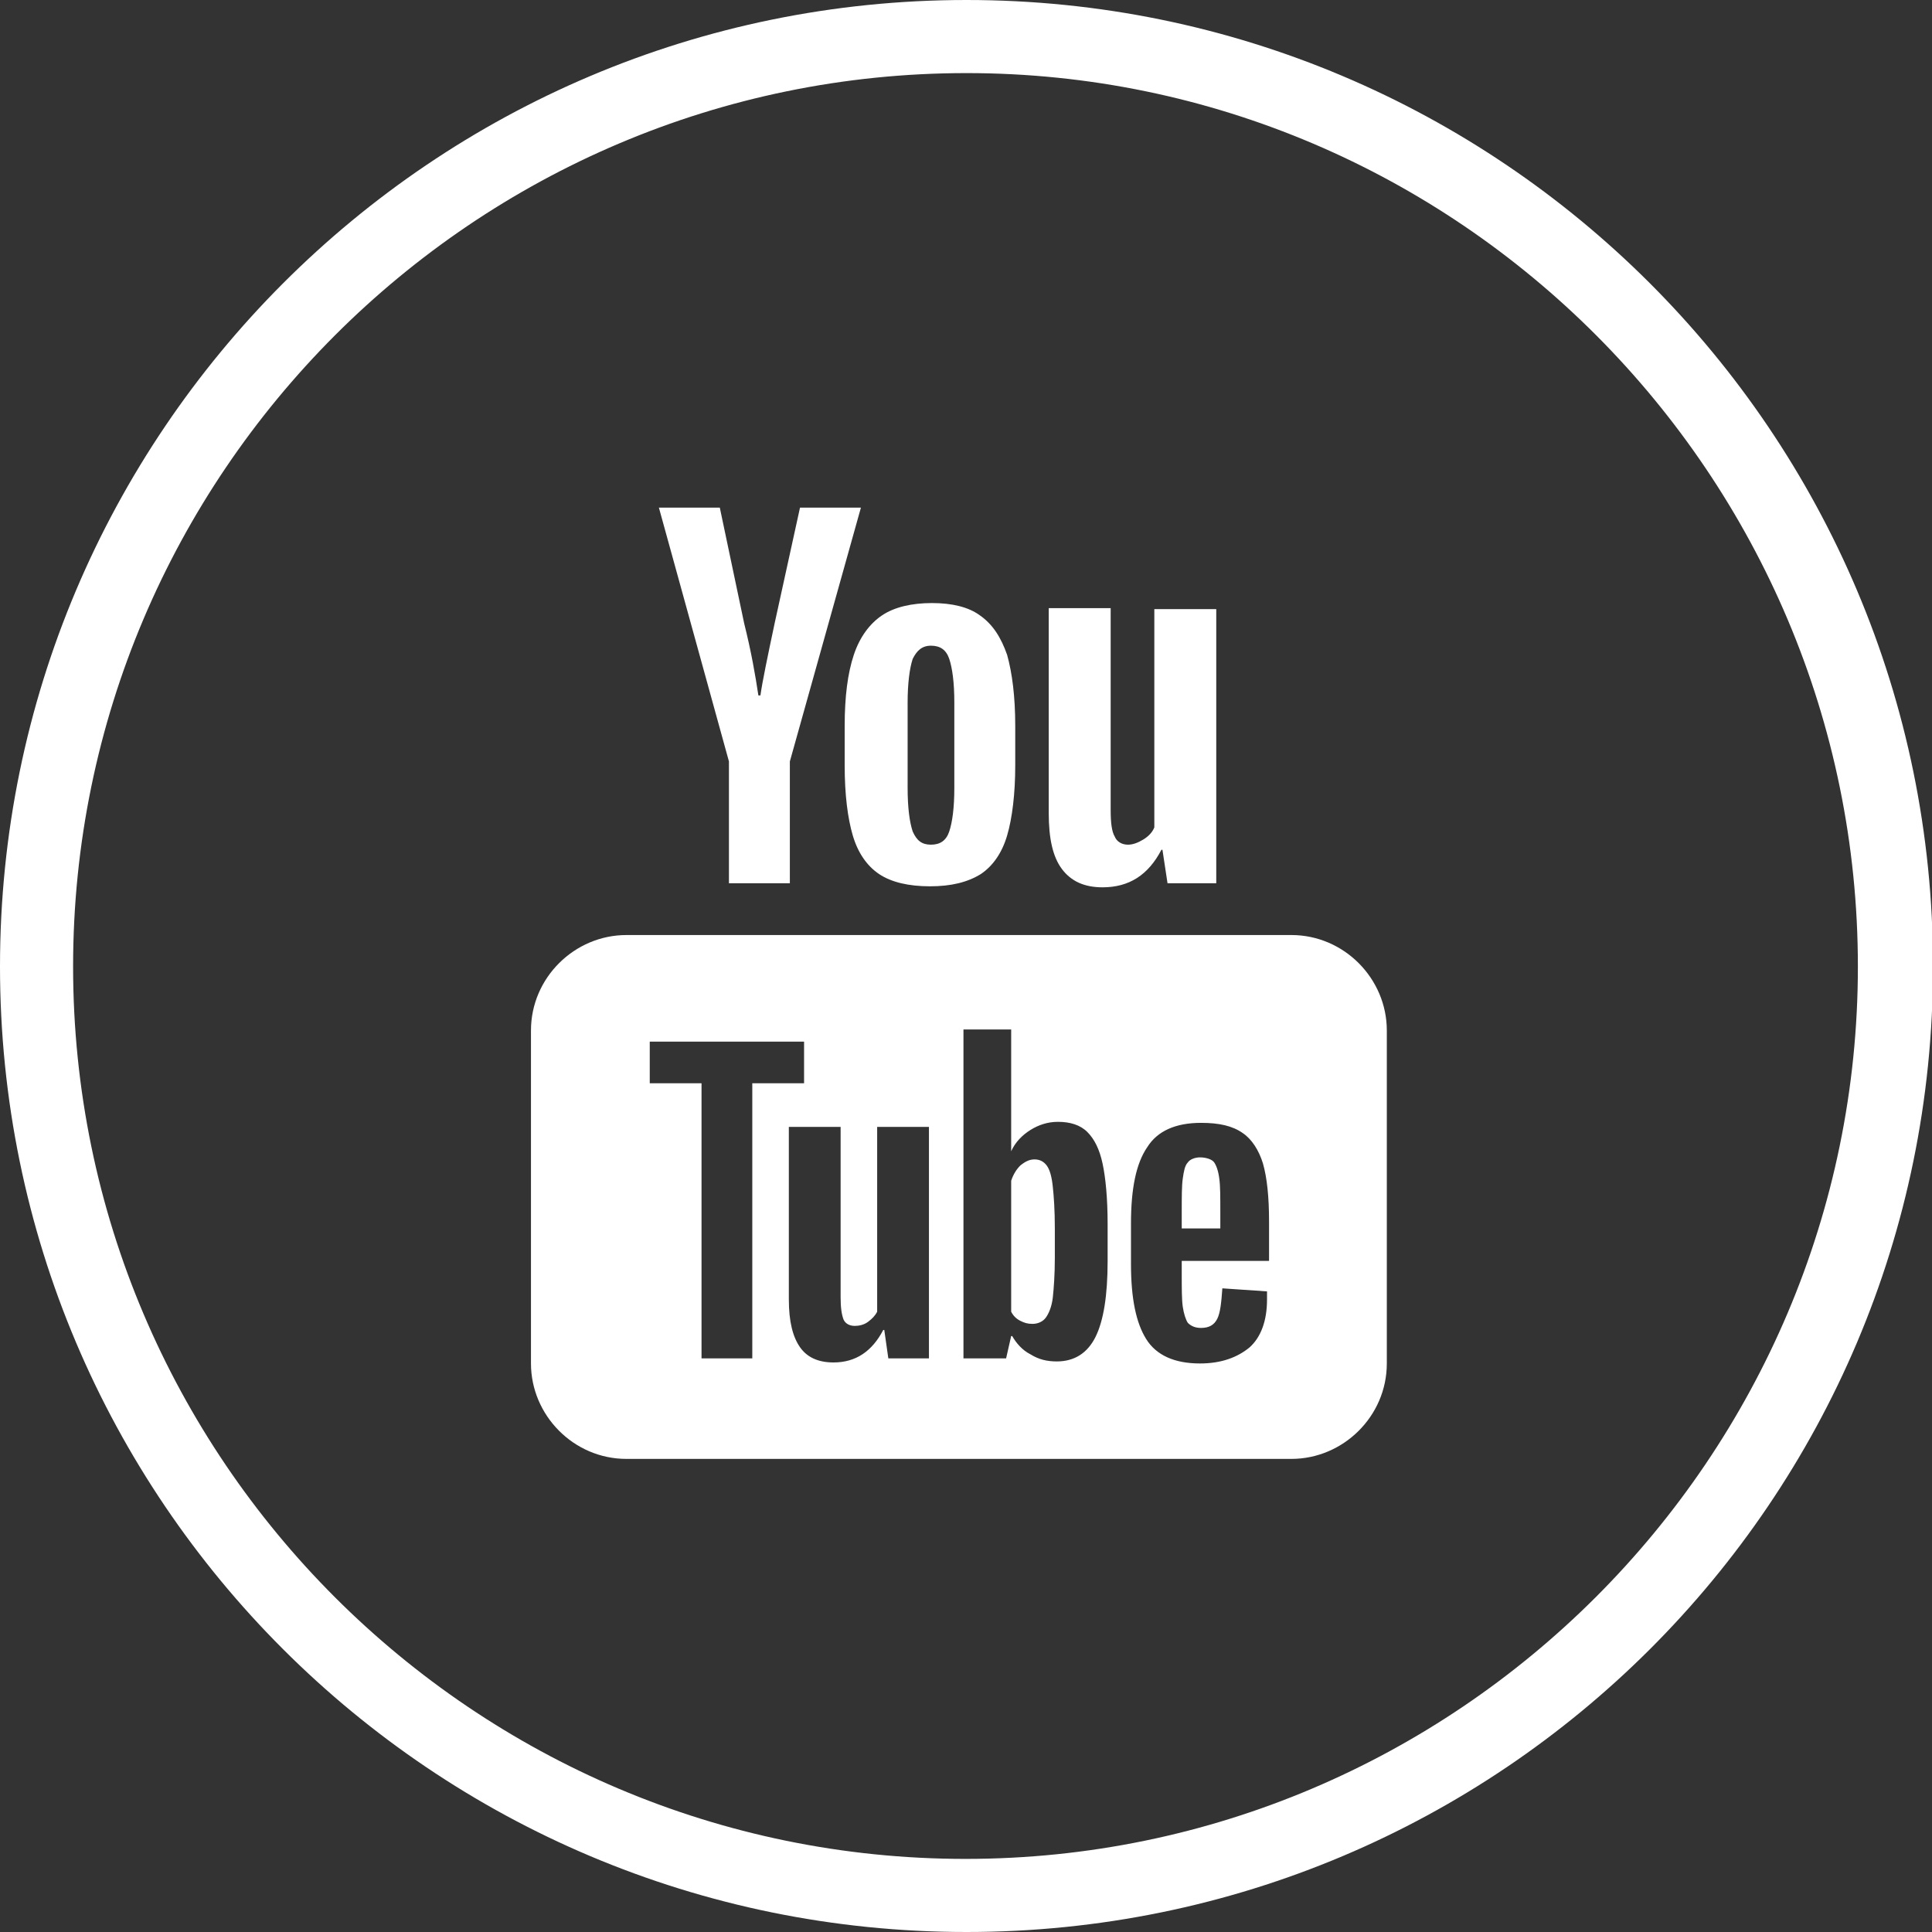
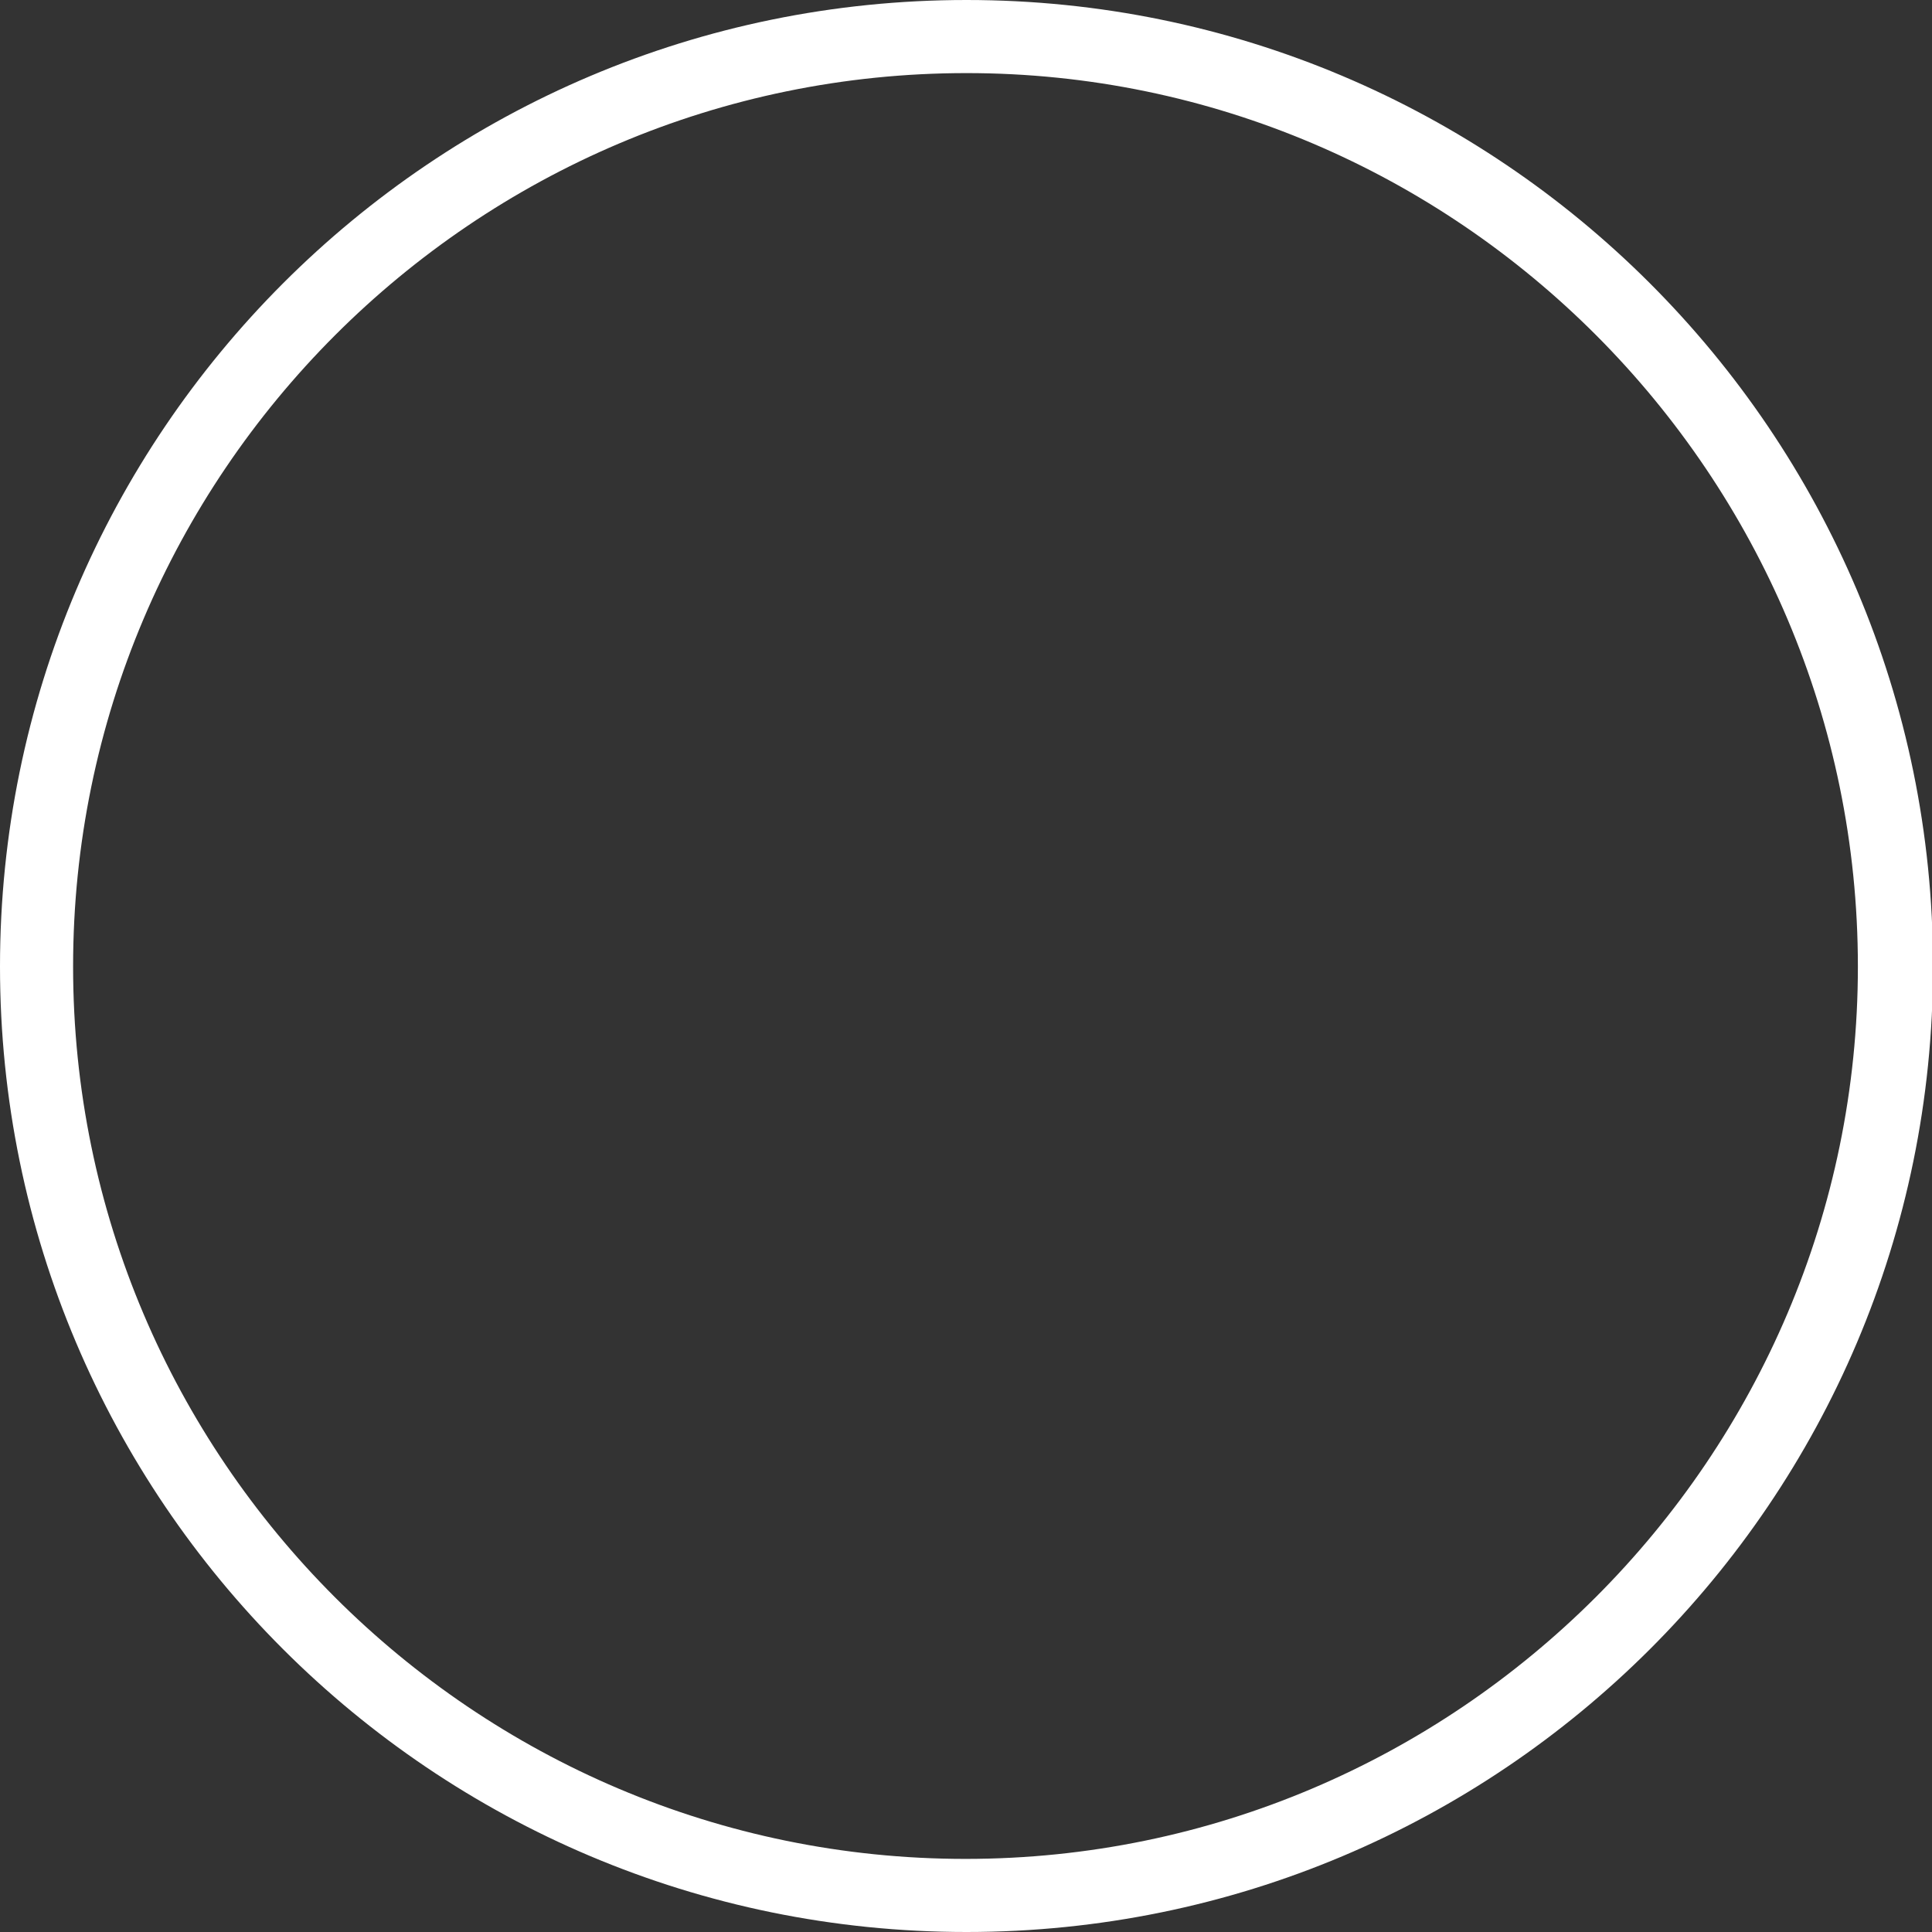
<svg xmlns="http://www.w3.org/2000/svg" version="1.1" id="デザイン" x="0px" y="0px" viewBox="0 0 190.3 190.3" style="enable-background:new 0 0 190.3 190.3;" xml:space="preserve">
  <rect x="0" y="0" width="190.3" height="190.3" fill="#333333" stroke="none" />
  <style type="text/css">
	.st0{fill:#FFFFFF;}
</style>
  <path class="st0" d="M95.2,190.3C42.6,190.3,0,147.7,0,95.2S42.6,0,95.2,0c52.5,0,95.2,42.6,95.2,95.2S147.7,190.3,95.2,190.3z   M95.2,7.2c-48.5,0-88,39.5-88,88s39.5,87.9,87.9,87.9S183,143.6,183,95.2S143.6,7.2,95.2,7.2z" />
-   <path class="st0" d="M64.9,50l6.9,25v12h6V75l7-25h-6l-2.5,11.4c-0.7,3.3-1.2,5.7-1.4,7.1h-0.2c-0.3-2-0.7-4.3-1.4-7.1L70.9,50H64.9  z M91.8,59.4c-2,0-3.7,0.4-4.9,1.2c-1.2,0.8-2.2,2.1-2.8,3.9c-0.6,1.8-0.9,4.1-0.9,7v3.9c0,2.9,0.3,5.2,0.8,6.9  c0.5,1.7,1.4,3,2.6,3.8s2.9,1.2,5,1.2s3.7-0.4,5-1.2c1.2-0.8,2.1-2.1,2.6-3.8c0.5-1.7,0.8-4.1,0.8-6.9v-3.9c0-2.9-0.3-5.2-0.8-7  c-0.6-1.7-1.4-3-2.7-3.9C95.4,59.8,93.8,59.4,91.8,59.4z M103.3,59.9v20.2c0,2.5,0.4,4.3,1.3,5.5s2.2,1.8,4,1.8  c2.6,0,4.5-1.2,5.8-3.7h0.1L115,87h4.8V60h-6.1v21.5c-0.2,0.5-0.6,0.9-1.1,1.2c-0.5,0.3-1,0.5-1.5,0.5c-0.6,0-1.1-0.3-1.3-0.8  c-0.3-0.5-0.4-1.4-0.4-2.6V59.9H103.3z M91.7,63.6c0.9,0,1.5,0.4,1.8,1.3s0.5,2.3,0.5,4.3v8.4c0,2-0.2,3.4-0.5,4.3s-0.9,1.3-1.8,1.3  s-1.4-0.4-1.8-1.3c-0.3-0.9-0.5-2.3-0.5-4.3v-8.4c0-1.9,0.2-3.4,0.5-4.3C90.3,64.1,90.8,63.6,91.7,63.6z M61.7,92.1  c-5.1,0-9.4,4.2-9.4,9.4v32.8c0,5.1,4.2,9.4,9.4,9.4h65.5c5.1,0,9.4-4.2,9.4-9.4v-32.8c0-5.1-4.2-9.4-9.4-9.4H61.7z M94.7,101.4h4.9  v12l0,0c0.4-0.9,1.1-1.6,1.9-2.1s1.7-0.8,2.7-0.8c1.2,0,2.2,0.3,2.9,1s1.2,1.7,1.5,3.1s0.5,3.4,0.5,6v3.6l0,0c0,3.4-0.4,5.9-1.2,7.5  c-0.8,1.6-2.1,2.4-3.8,2.4c-1,0-1.8-0.2-2.6-0.7c-0.8-0.4-1.4-1.1-1.8-1.8h-0.1l-0.5,2.2h-4.2v-32.4H94.7z M64,102.6h15.2v4.1h-5.1  v27.1h-5v-27.1H64V102.6z M118.3,110.6c1.8,0,3.1,0.3,4.1,1c0.9,0.6,1.6,1.7,2,3c0.4,1.4,0.6,3.3,0.6,5.7v3.9h-8.6v1.2  c0,1.5,0,2.6,0.1,3.3c0.1,0.7,0.3,1.3,0.5,1.6c0.3,0.3,0.7,0.5,1.3,0.5c0.8,0,1.3-0.3,1.6-0.9c0.3-0.6,0.4-1.6,0.5-3l4.4,0.3  c0,0.2,0,0.5,0,0.8c0,2.1-0.6,3.7-1.7,4.7c-1.2,1-2.8,1.6-4.9,1.6c-2.5,0-4.3-0.8-5.3-2.4c-1-1.6-1.5-4-1.5-7.4v-4  c0-3.4,0.5-5.9,1.6-7.5C114,111.4,115.8,110.6,118.3,110.6z M77.7,111h5.1v16.8c0,1,0.1,1.7,0.3,2.2c0.2,0.4,0.6,0.6,1.1,0.6  c0.4,0,0.9-0.1,1.3-0.4c0.4-0.3,0.7-0.6,0.9-1V111h5.1v22.8l0,0h-4l-0.4-2.8H87c-1.1,2.1-2.7,3.2-4.9,3.2c-1.5,0-2.6-0.5-3.3-1.5  c-0.7-1-1.1-2.5-1.1-4.7V111z M118.2,114c-0.5,0-1,0.2-1.2,0.5c-0.3,0.3-0.4,0.9-0.5,1.6s-0.1,1.8-0.1,3.3v1.6h3.8v-1.6  c0-1.5,0-2.6-0.1-3.3c-0.1-0.8-0.3-1.3-0.5-1.6S118.8,114,118.2,114z M101.9,114.2c-0.5,0-0.9,0.2-1.4,0.6c-0.4,0.4-0.7,0.9-0.9,1.5  v12.9c0.2,0.4,0.5,0.7,0.9,0.9s0.7,0.3,1.2,0.3s1-0.2,1.3-0.6c0.3-0.4,0.6-1.1,0.7-2c0.1-0.9,0.2-2.3,0.2-3.9V121  c0-1.8-0.1-3.2-0.2-4.1c-0.1-1-0.3-1.7-0.6-2.1S102.4,114.2,101.9,114.2z" />
</svg>